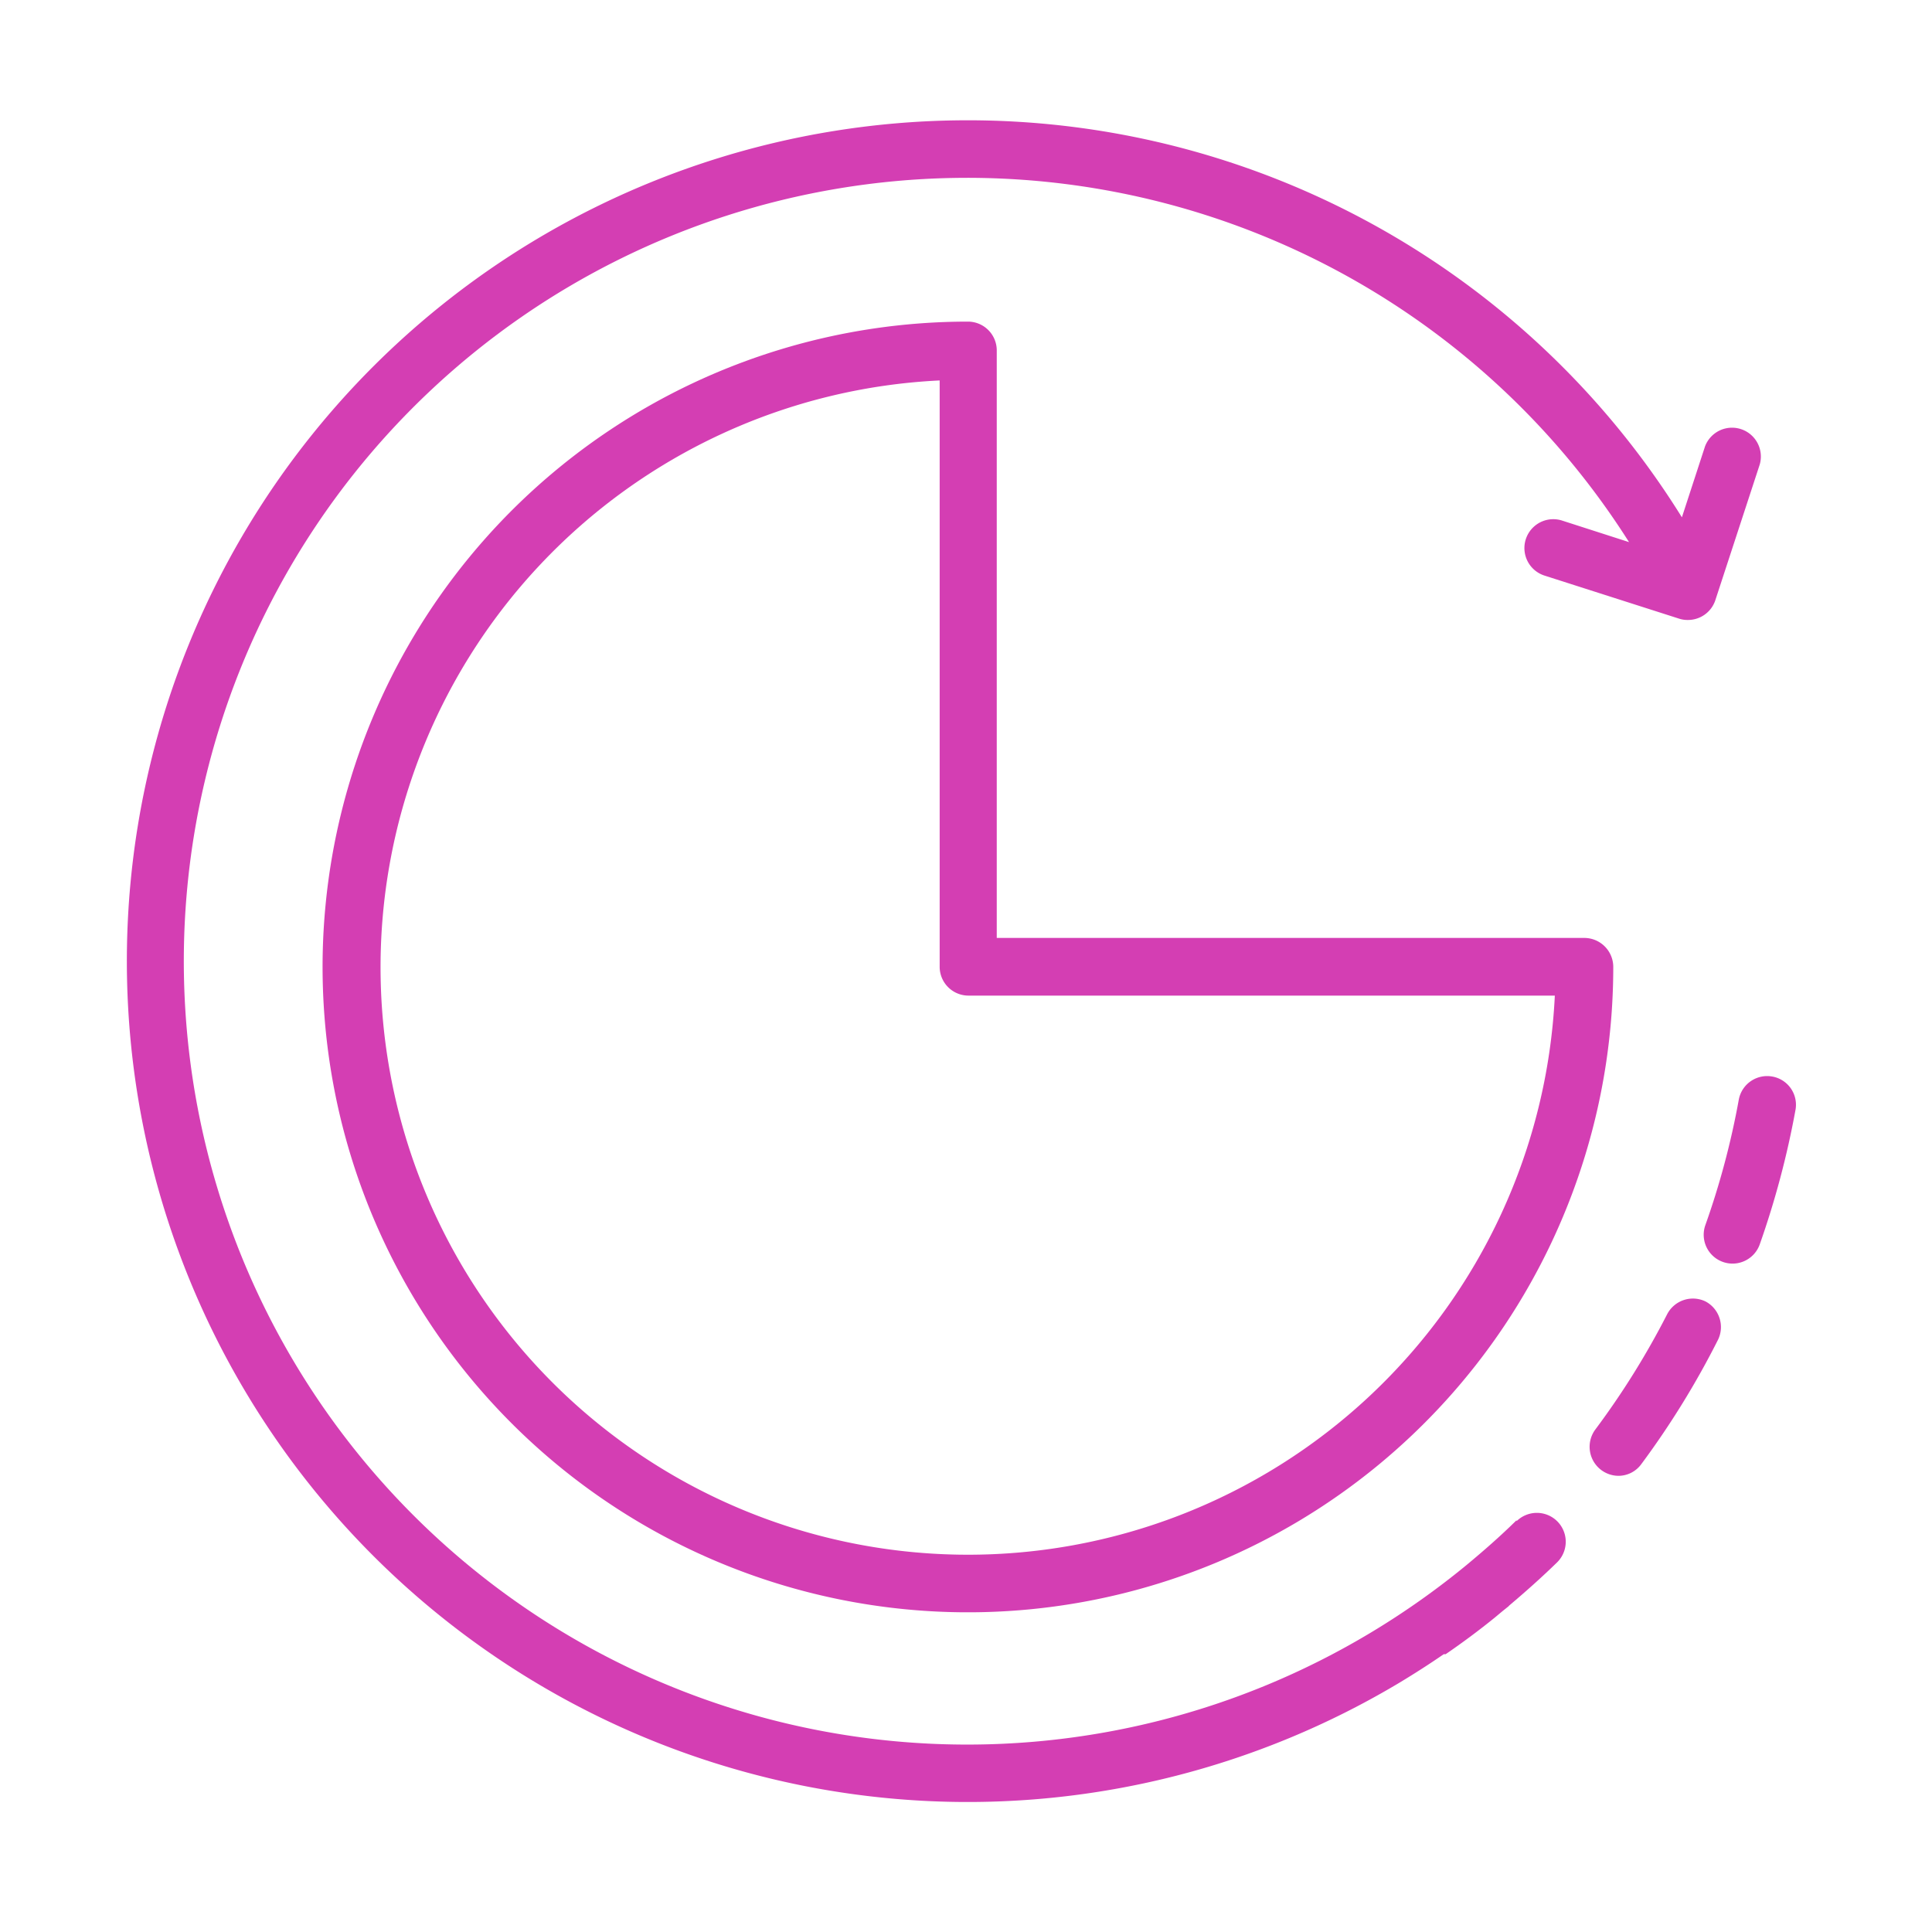
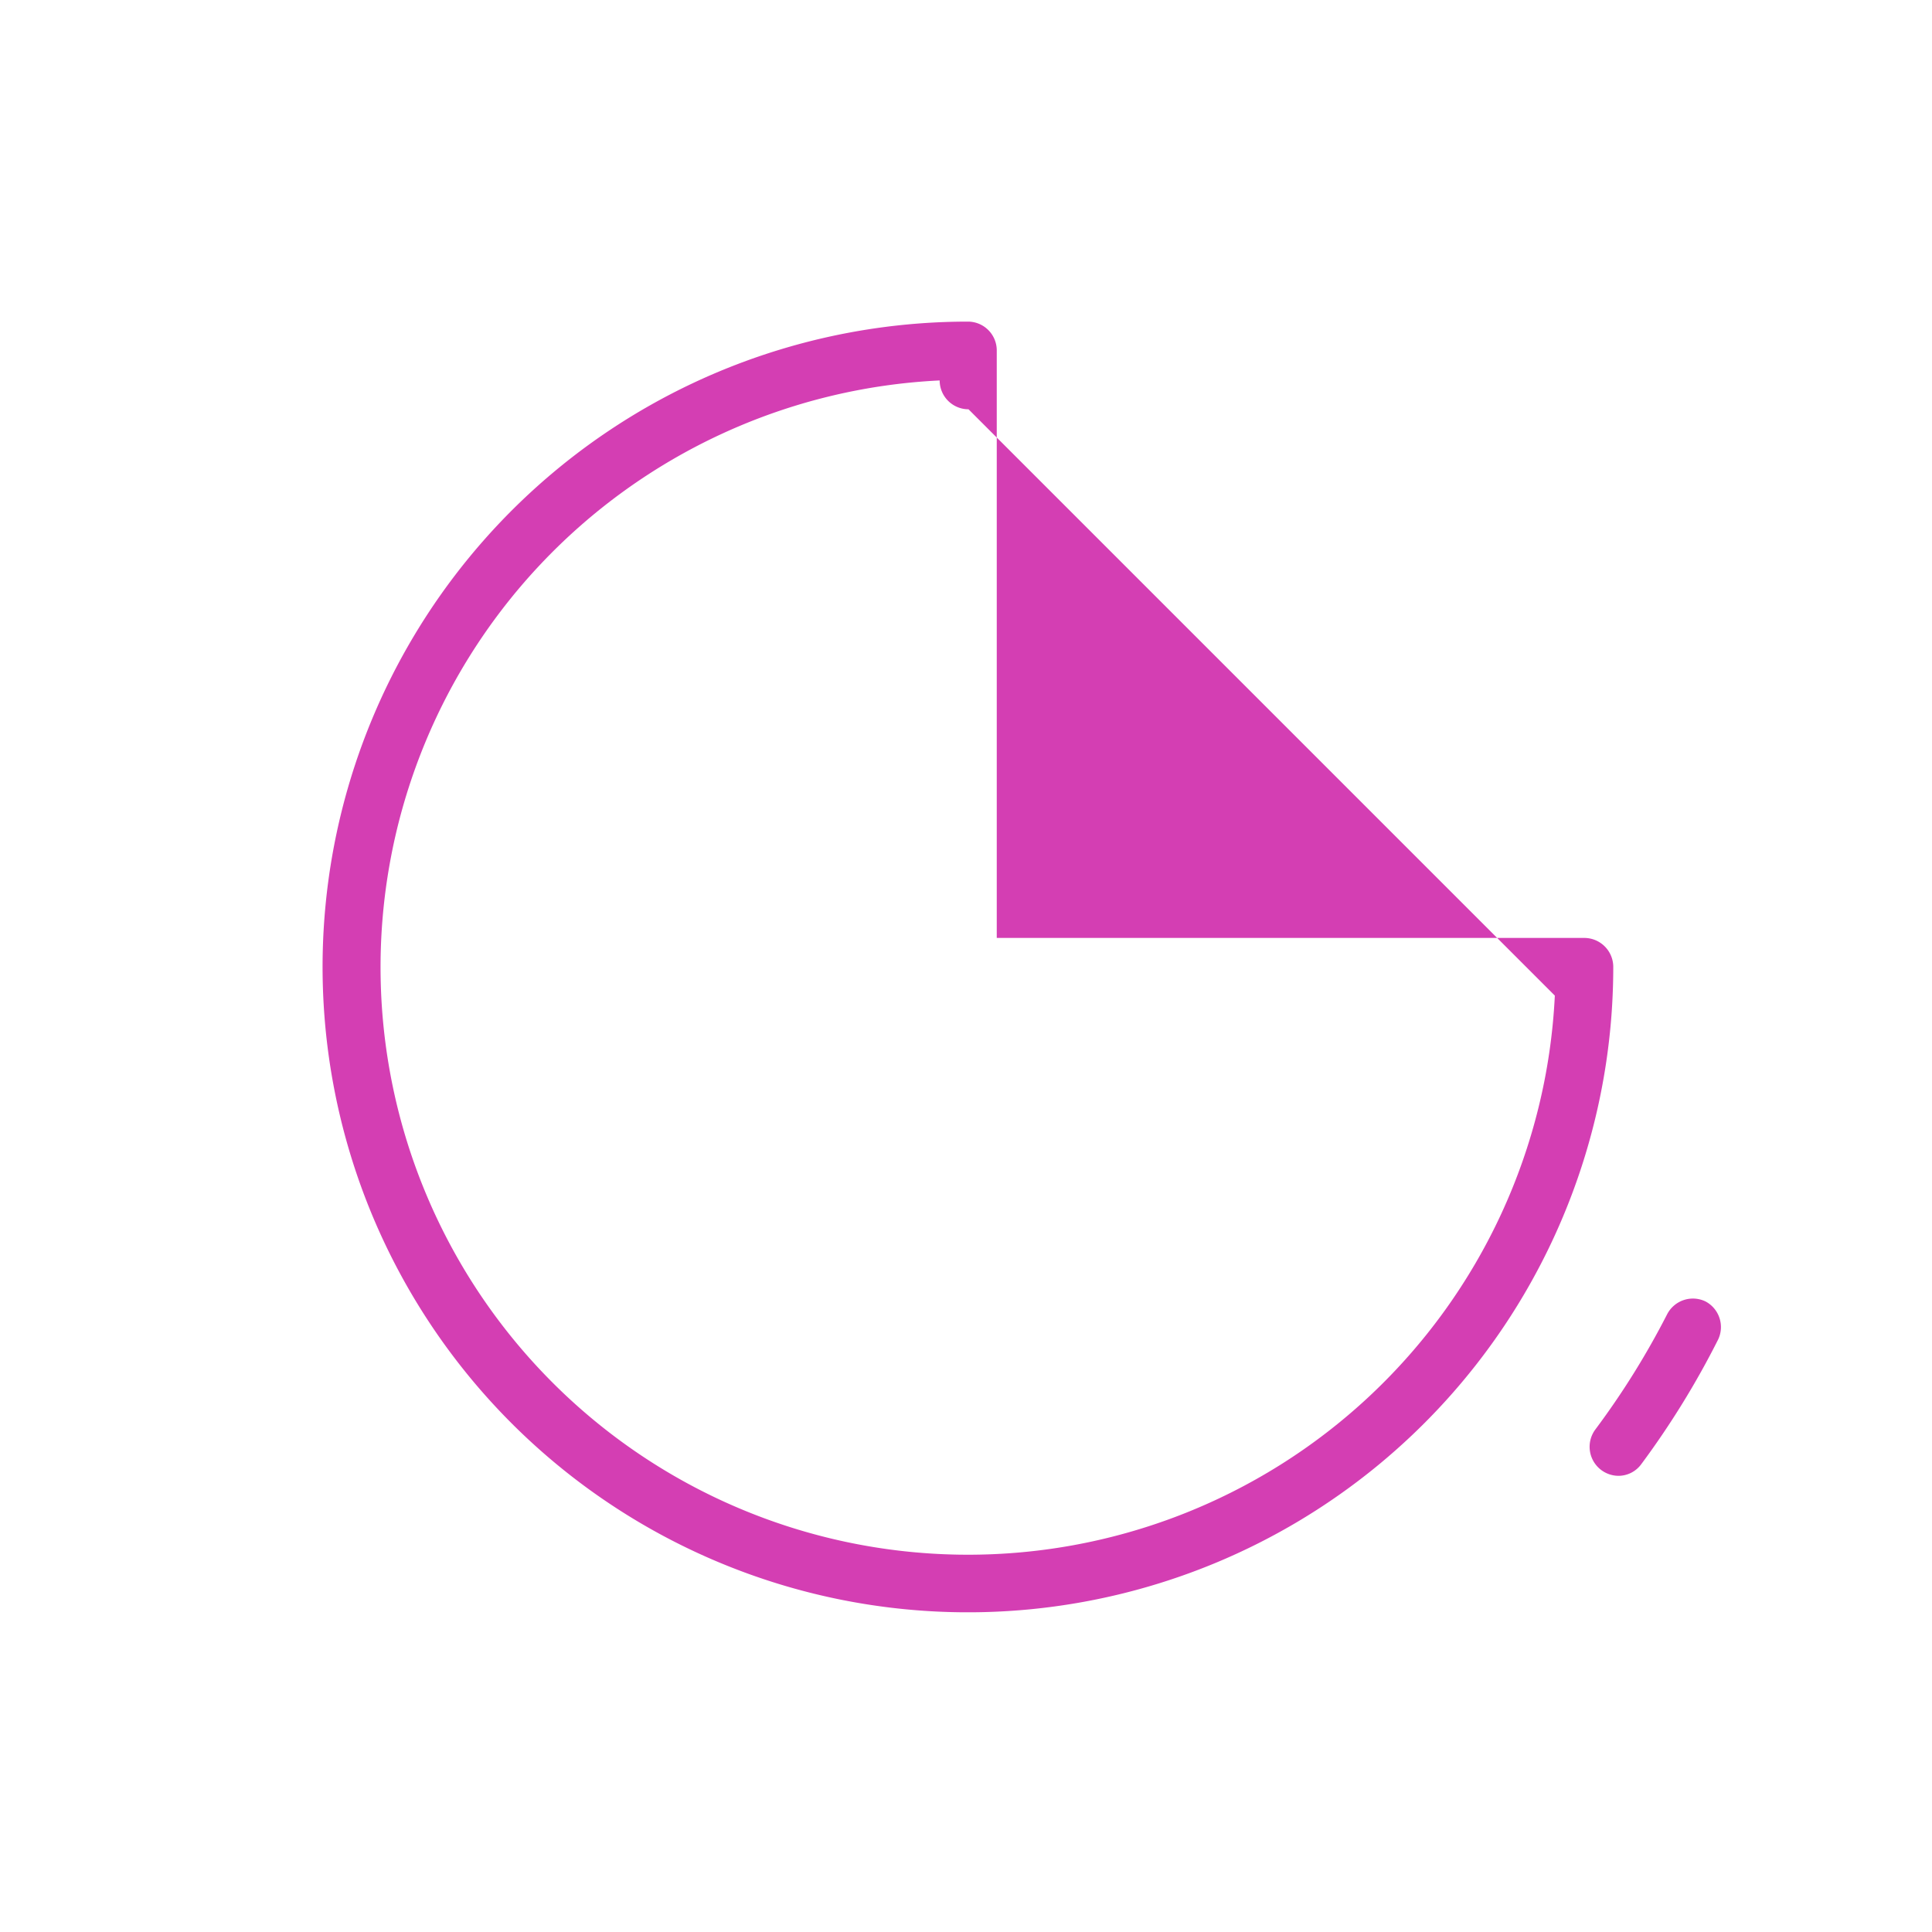
<svg xmlns="http://www.w3.org/2000/svg" id="Layer_1" data-name="Layer 1" viewBox="0 0 100.5 100.5">
  <defs>
    <style>.cls-1{fill:#d43eb3;}</style>
  </defs>
  <title>1 блок</title>
-   <path class="cls-1" d="M50.35,16.73A33.57,33.57,0,1,0,83.92,50.29a1.51,1.51,0,0,0-1.5-1.5H51.85V18.23A1.5,1.5,0,0,0,50.35,16.73ZM80.88,51.79a30.56,30.56,0,1,1-32-32V50.29a1.5,1.5,0,0,0,1.5,1.5Z" />
-   <path class="cls-1" d="M78.89,79.08c-.82.81-1.7,1.58-2.59,2.32a41.26,41.26,0,0,1-5,3.53A40.75,40.75,0,1,1,84.74,28.2l-3.48-1.12a1.5,1.5,0,0,0-.92,2.86l7,2.24a1.41,1.41,0,0,0,.45.07,1.5,1.5,0,0,0,1.43-1l2.32-7.09a1.5,1.5,0,0,0-2.85-.93l-1.2,3.68A43.74,43.74,0,1,0,72.85,87.5c.76-.46,1.51-.94,2.25-1.45l.1,0c.89-.61,1.75-1.25,2.55-1.9l.42-.35.3-.24a.46.46,0,0,1,.07-.07c.84-.71,1.67-1.45,2.46-2.22a1.5,1.5,0,0,0-2.11-2.14Z" />
+   <path class="cls-1" d="M50.35,16.73A33.57,33.57,0,1,0,83.92,50.29a1.51,1.51,0,0,0-1.5-1.5H51.85V18.23A1.5,1.5,0,0,0,50.35,16.73ZM80.88,51.79a30.56,30.56,0,1,1-32-32a1.5,1.5,0,0,0,1.5,1.5Z" />
  <path class="cls-1" d="M88.72,67.7a1.51,1.51,0,0,0-2,.67,41.85,41.85,0,0,1-3.74,6,1.51,1.51,0,0,0,1.2,2.4,1.47,1.47,0,0,0,1.2-.61,44.26,44.26,0,0,0,4-6.49A1.51,1.51,0,0,0,88.72,67.7Z" />
-   <path class="cls-1" d="M92.19,56a1.5,1.5,0,0,0-1.74,1.2,41.6,41.6,0,0,1-1.74,6.53,1.5,1.5,0,1,0,2.83,1,45.7,45.7,0,0,0,1.86-7A1.49,1.49,0,0,0,92.19,56Z" />
</svg>